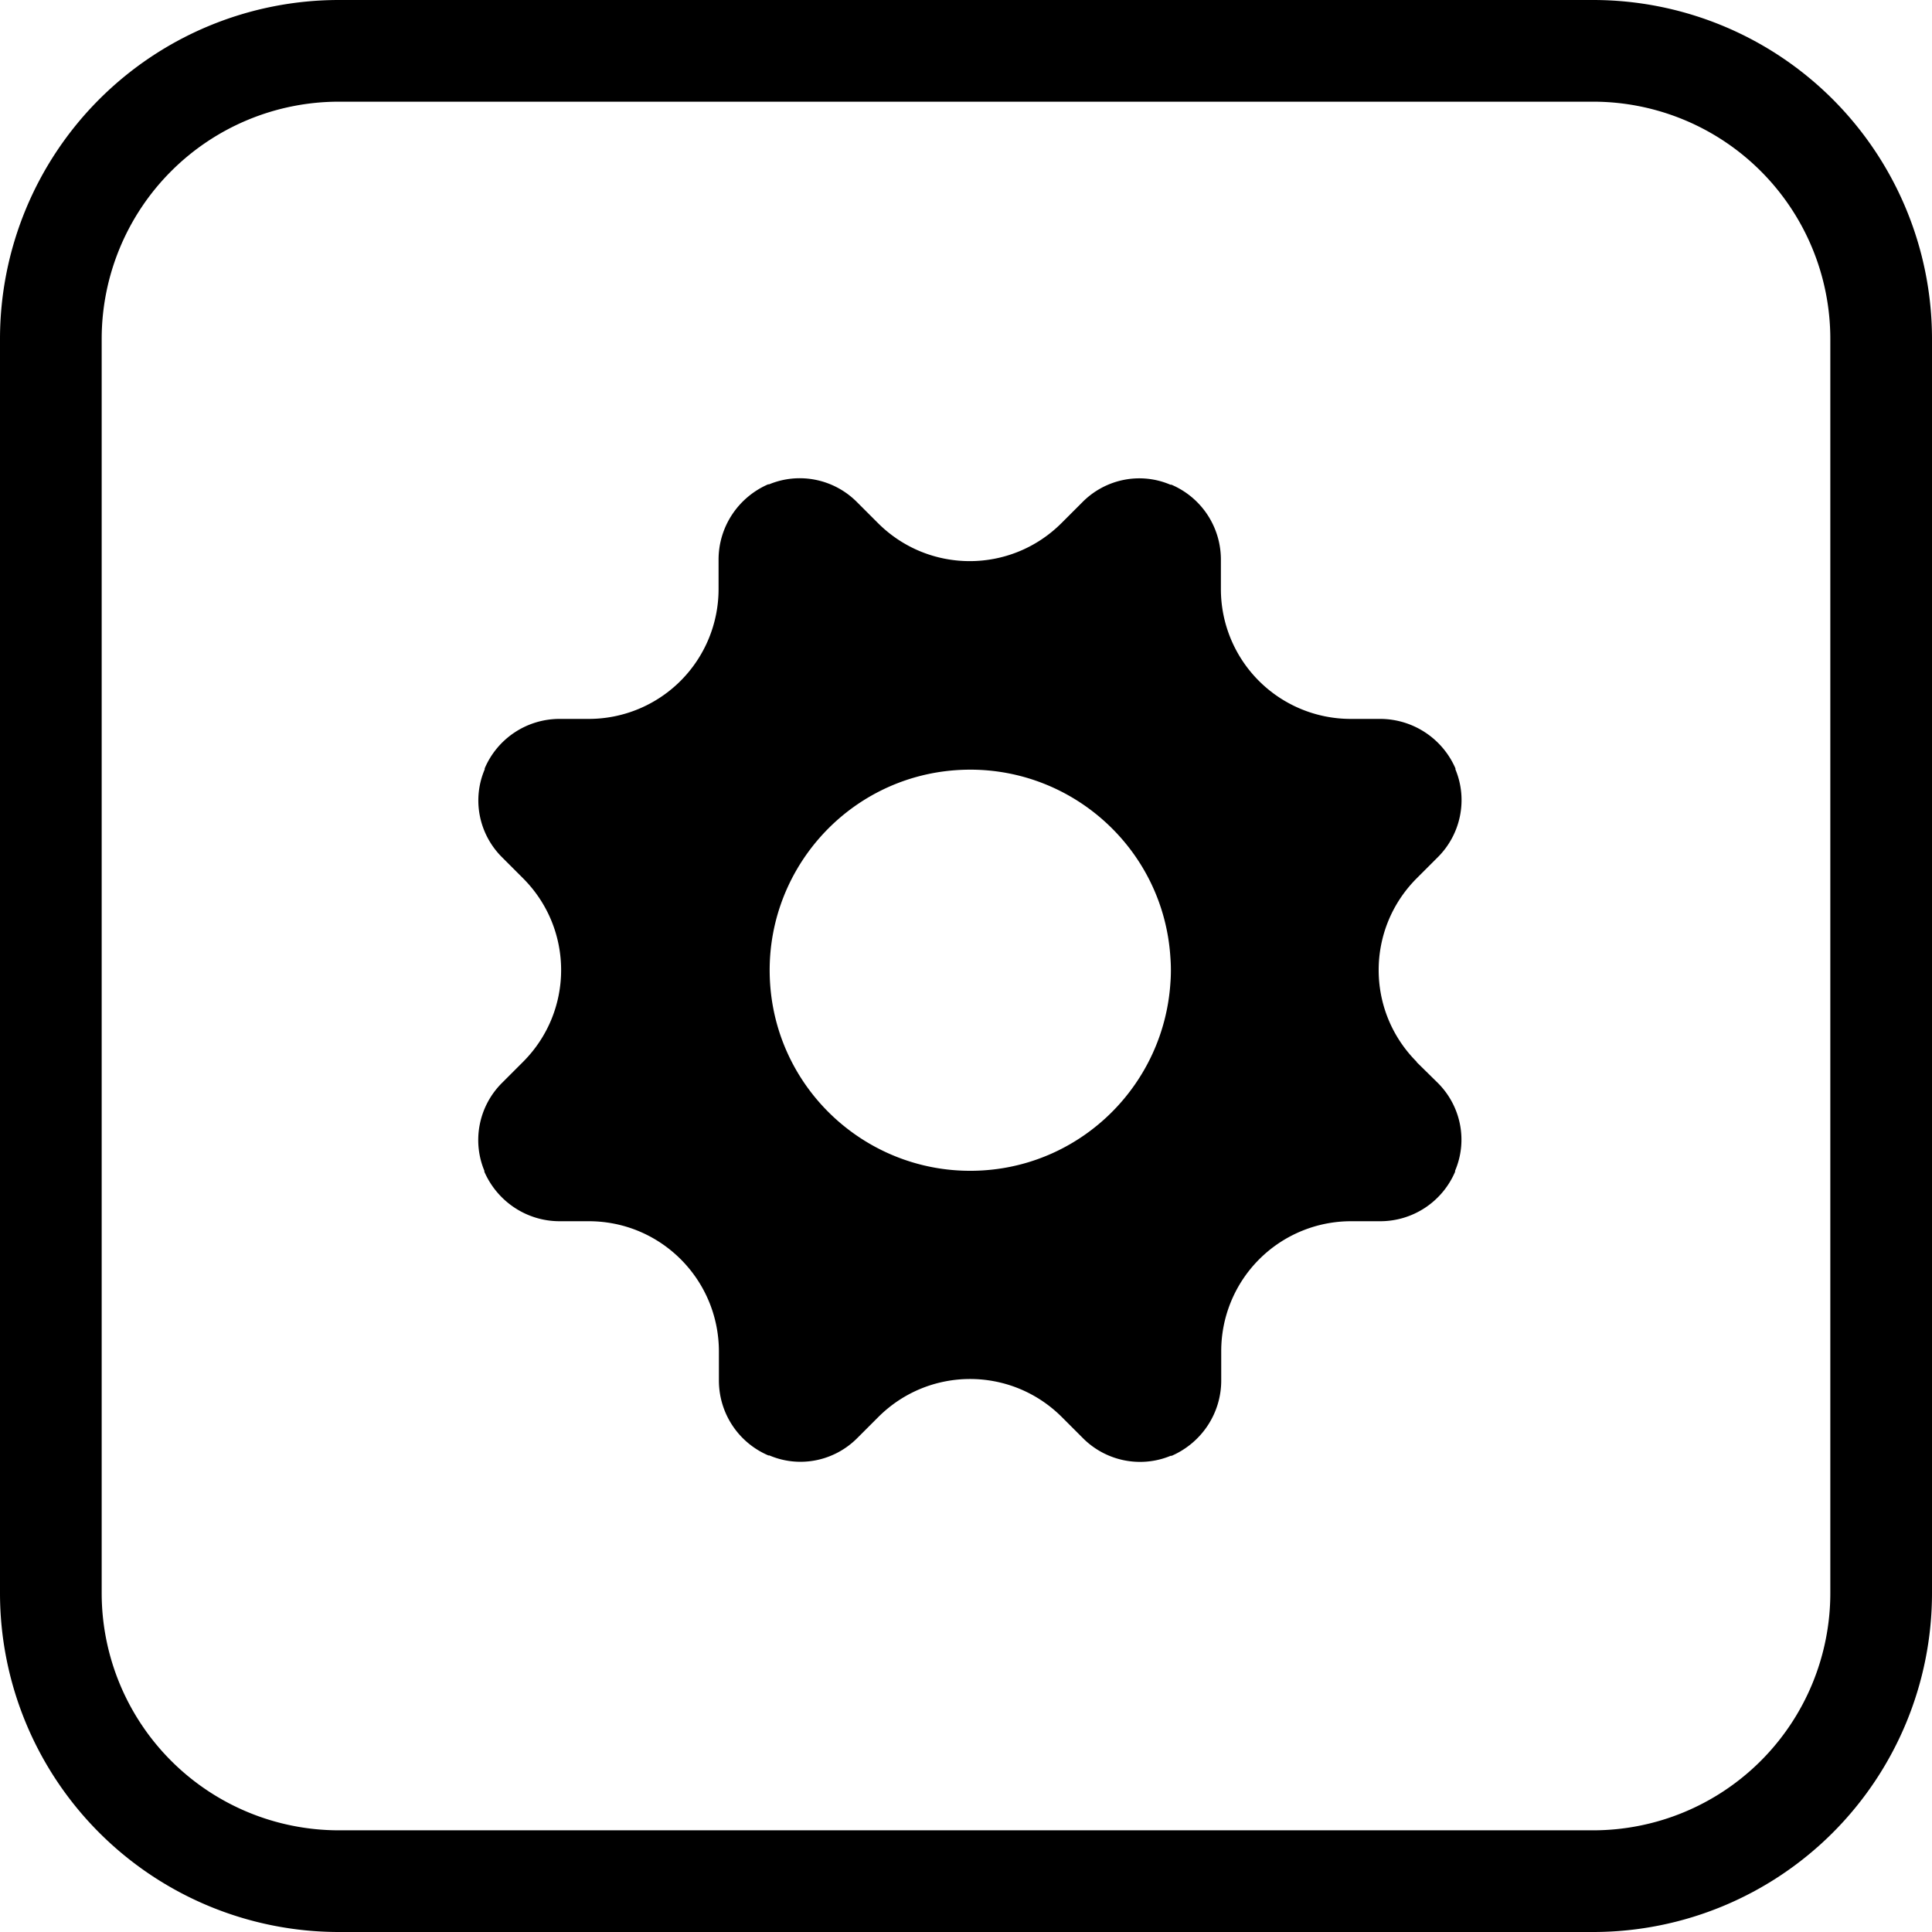
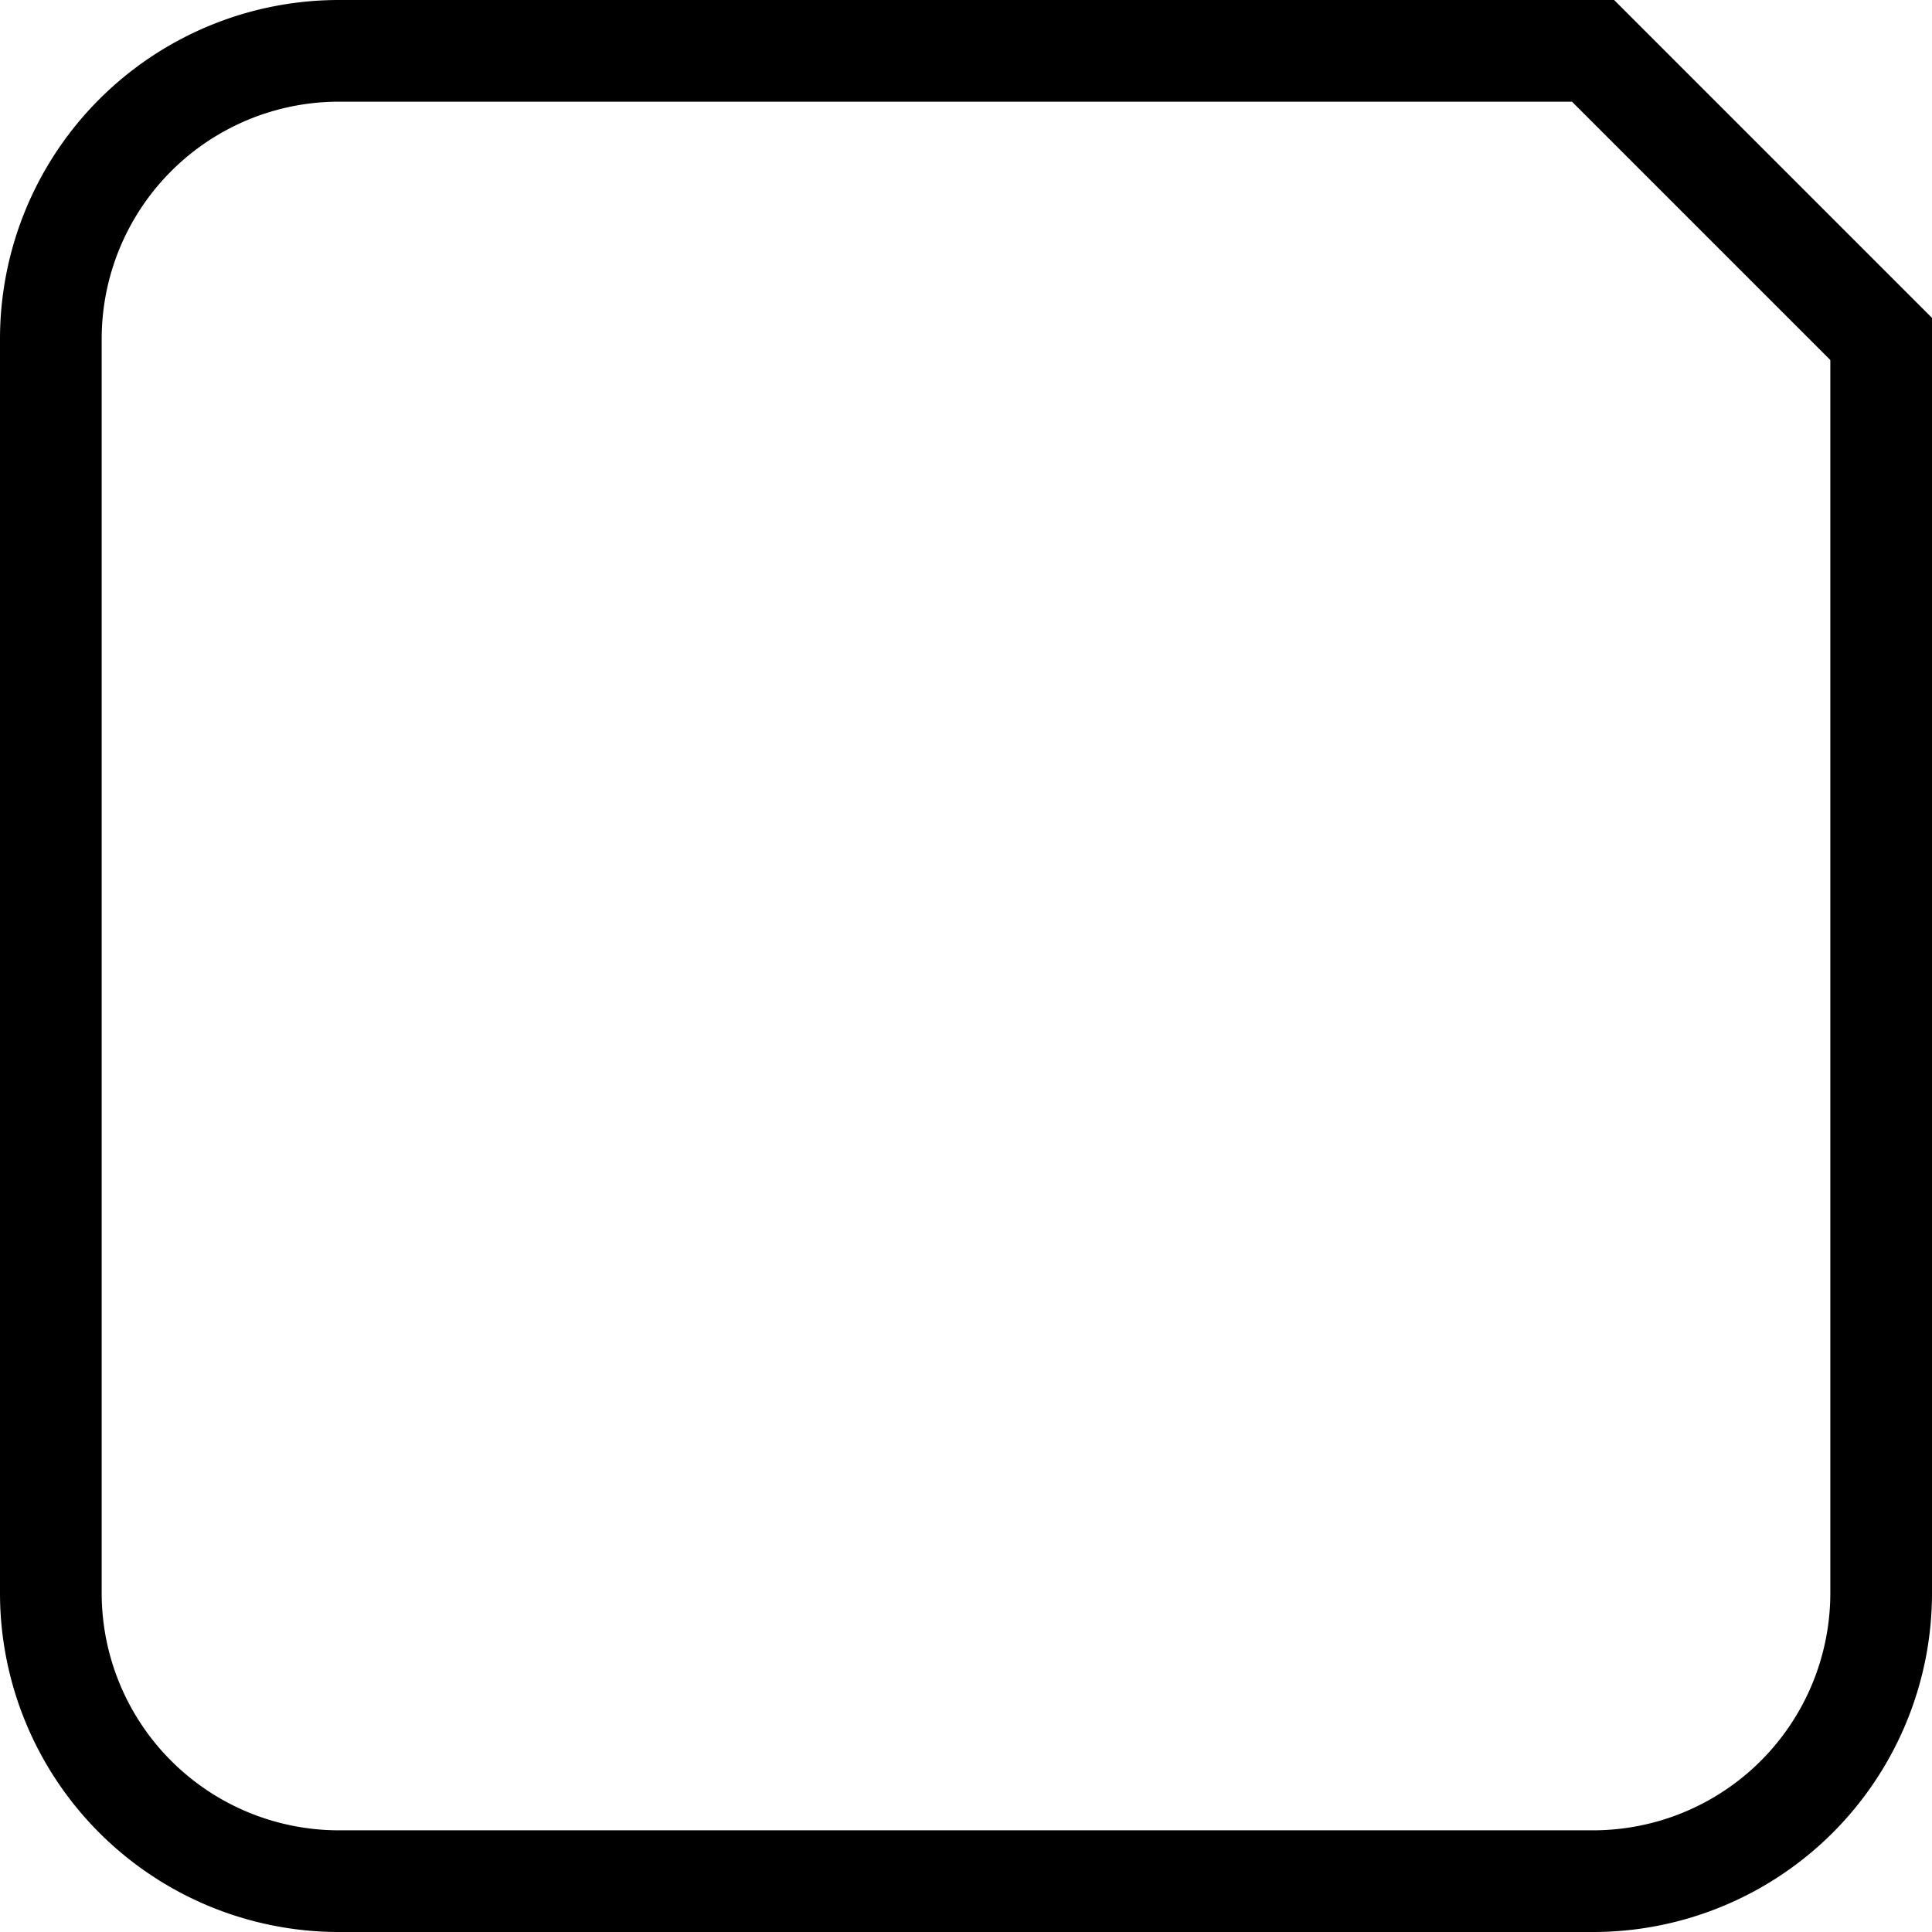
<svg xmlns="http://www.w3.org/2000/svg" width="57" height="57" viewBox="0 0 57 57" fill="none">
-   <path d="M47 1.5H10A8.5 8.5 0 0 0 1.5 10v37a8.5 8.5 0 0 0 8.5 8.5h37a8.5 8.5 0 0 0 8.5-8.5V10A8.5 8.5 0 0 0 47 1.5z" stroke="#000" stroke-width="3" />
-   <path d="M41.8 31.33c-1.5-1.5-1.5-3.92 0-5.42l.61-.61c.69-.68.9-1.71.53-2.6v-.03a2.425 2.425 0 0 0-2.22-1.46h-.87a3.83 3.83 0 0 1-3.83-3.83v-.87a2.4 2.4 0 0 0-1.46-2.21h-.03c-.89-.38-1.92-.17-2.6.52l-.61.61c-1.5 1.5-3.92 1.5-5.42 0l-.61-.61c-.68-.69-1.71-.9-2.6-.53h-.03c-.89.39-1.46 1.26-1.46 2.22v.87a3.83 3.83 0 0 1-3.83 3.83h-.86a2.4 2.4 0 0 0-2.21 1.46v.03c-.38.89-.17 1.92.52 2.6l.61.61c1.5 1.5 1.5 3.92 0 5.42l-.61.61c-.69.68-.9 1.71-.53 2.6v.03c.39.89 1.26 1.46 2.22 1.46h.86c2.12 0 3.83 1.71 3.84 3.83v.87c0 .96.57 1.83 1.46 2.21h.03c.89.38 1.92.17 2.6-.52l.61-.61c1.5-1.5 3.92-1.5 5.42 0l.61.61c.68.69 1.71.9 2.6.53h.03c.89-.39 1.46-1.26 1.46-2.22v-.87a3.83 3.83 0 0 1 3.83-3.83h.86a2.4 2.4 0 0 0 2.21-1.46v-.03c.38-.89.17-1.92-.52-2.6l-.62-.61h.01zm-12.79 3.2c-3.26.21-6.08-2.26-6.29-5.52-.21-3.26 2.26-6.08 5.52-6.29 3.26-.21 6.08 2.26 6.29 5.52.02.26.02.52 0 .77-.2 2.96-2.56 5.33-5.52 5.52z" fill="#000" />
+   <path d="M47 1.5H10A8.5 8.5 0 0 0 1.5 10v37a8.5 8.5 0 0 0 8.5 8.5h37a8.5 8.5 0 0 0 8.5-8.5V10z" stroke="#000" stroke-width="3" />
</svg>